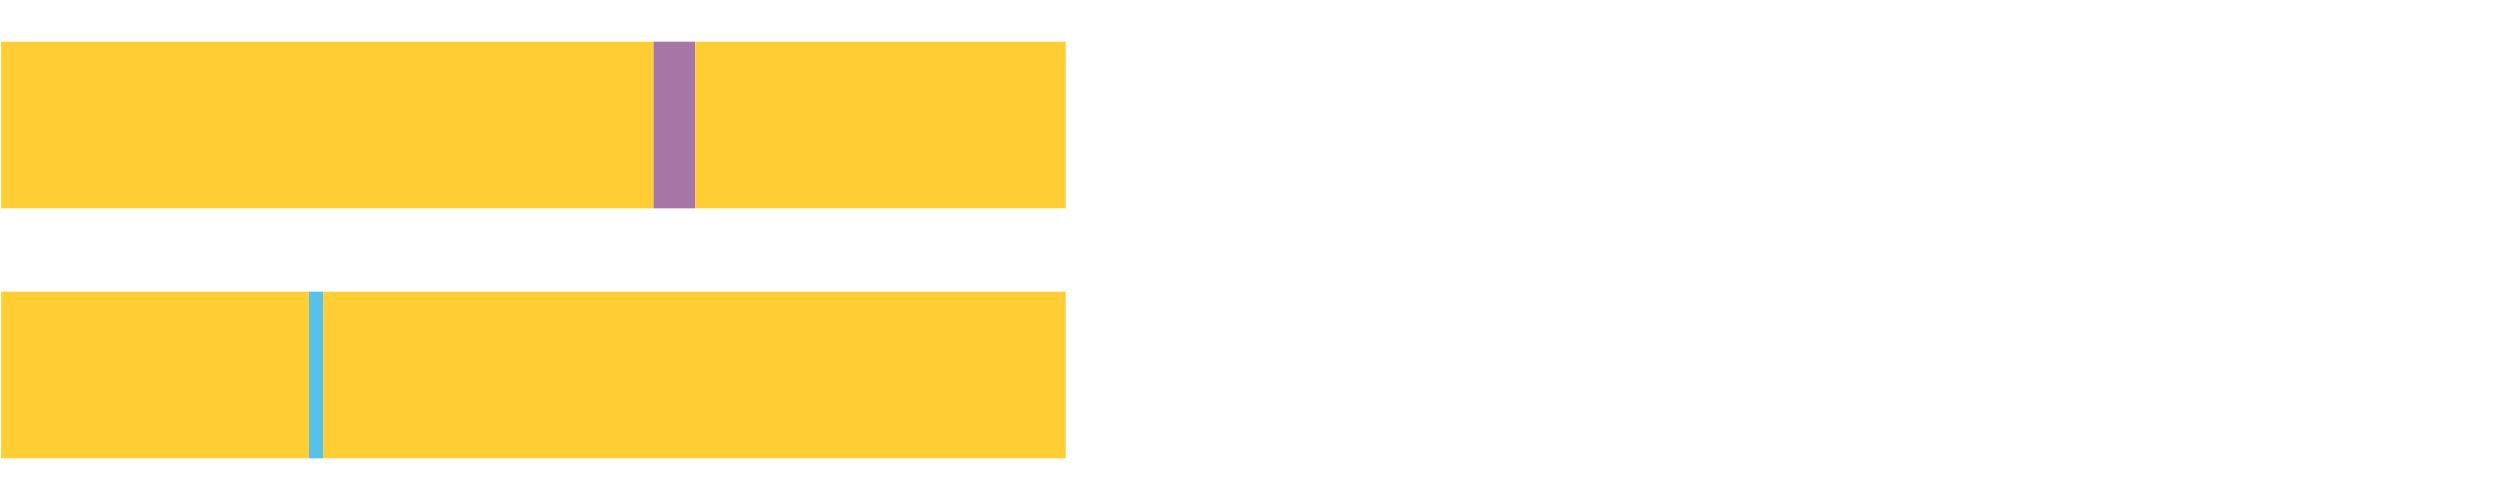
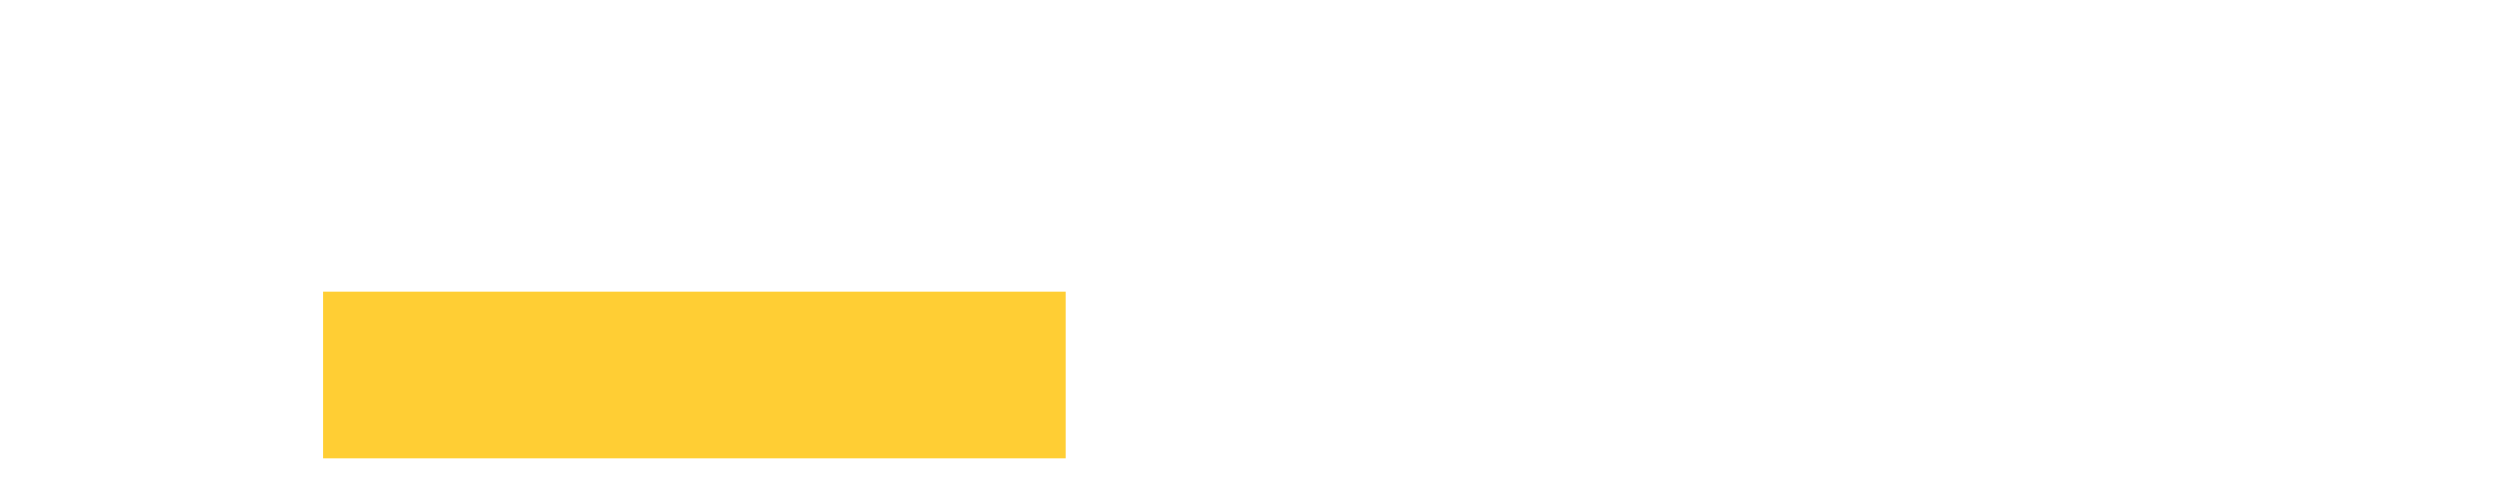
<svg xmlns="http://www.w3.org/2000/svg" width="1080pt" height="216pt" viewBox="0 0 1080 216" version="1.1">
  <g>
-     <path style="stroke:none;fill-rule:nonzero;fill:#FFCE34;fill-opacity:1;" d="M 0.476 18 L 0.476 90 L 282.33 90 L 282.33 18 Z M 0.476 18" />
-     <path style="stroke:none;fill-rule:nonzero;fill:#A776A6;fill-opacity:1;" d="M 282.33 18 L 282.33 90 L 300.29 90 L 300.29 18 Z M 282.33 18" />
-     <path style="stroke:none;fill-rule:nonzero;fill:#FFCE34;fill-opacity:1;" d="M 300.29 18 L 300.29 90 L 460.377 90 L 460.377 18 Z M 300.29 18" />
-     <path style="stroke:none;fill-rule:nonzero;fill:#FFCE34;fill-opacity:1;" d="M 0.476 126 L 0.476 198 L 133.457 198 L 133.457 126 Z M 0.476 126" />
-     <path style="stroke:none;fill-rule:nonzero;fill:#57C1E9;fill-opacity:1;" d="M 133.457 126 L 133.457 198 L 139.571 198 L 139.571 126 Z M 133.457 126" />
    <path style="stroke:none;fill-rule:nonzero;fill:#FFCE34;fill-opacity:1;" d="M 139.571 126 L 139.571 198 L 460.377 198 L 460.377 126 Z M 139.571 126" />
  </g>
</svg>